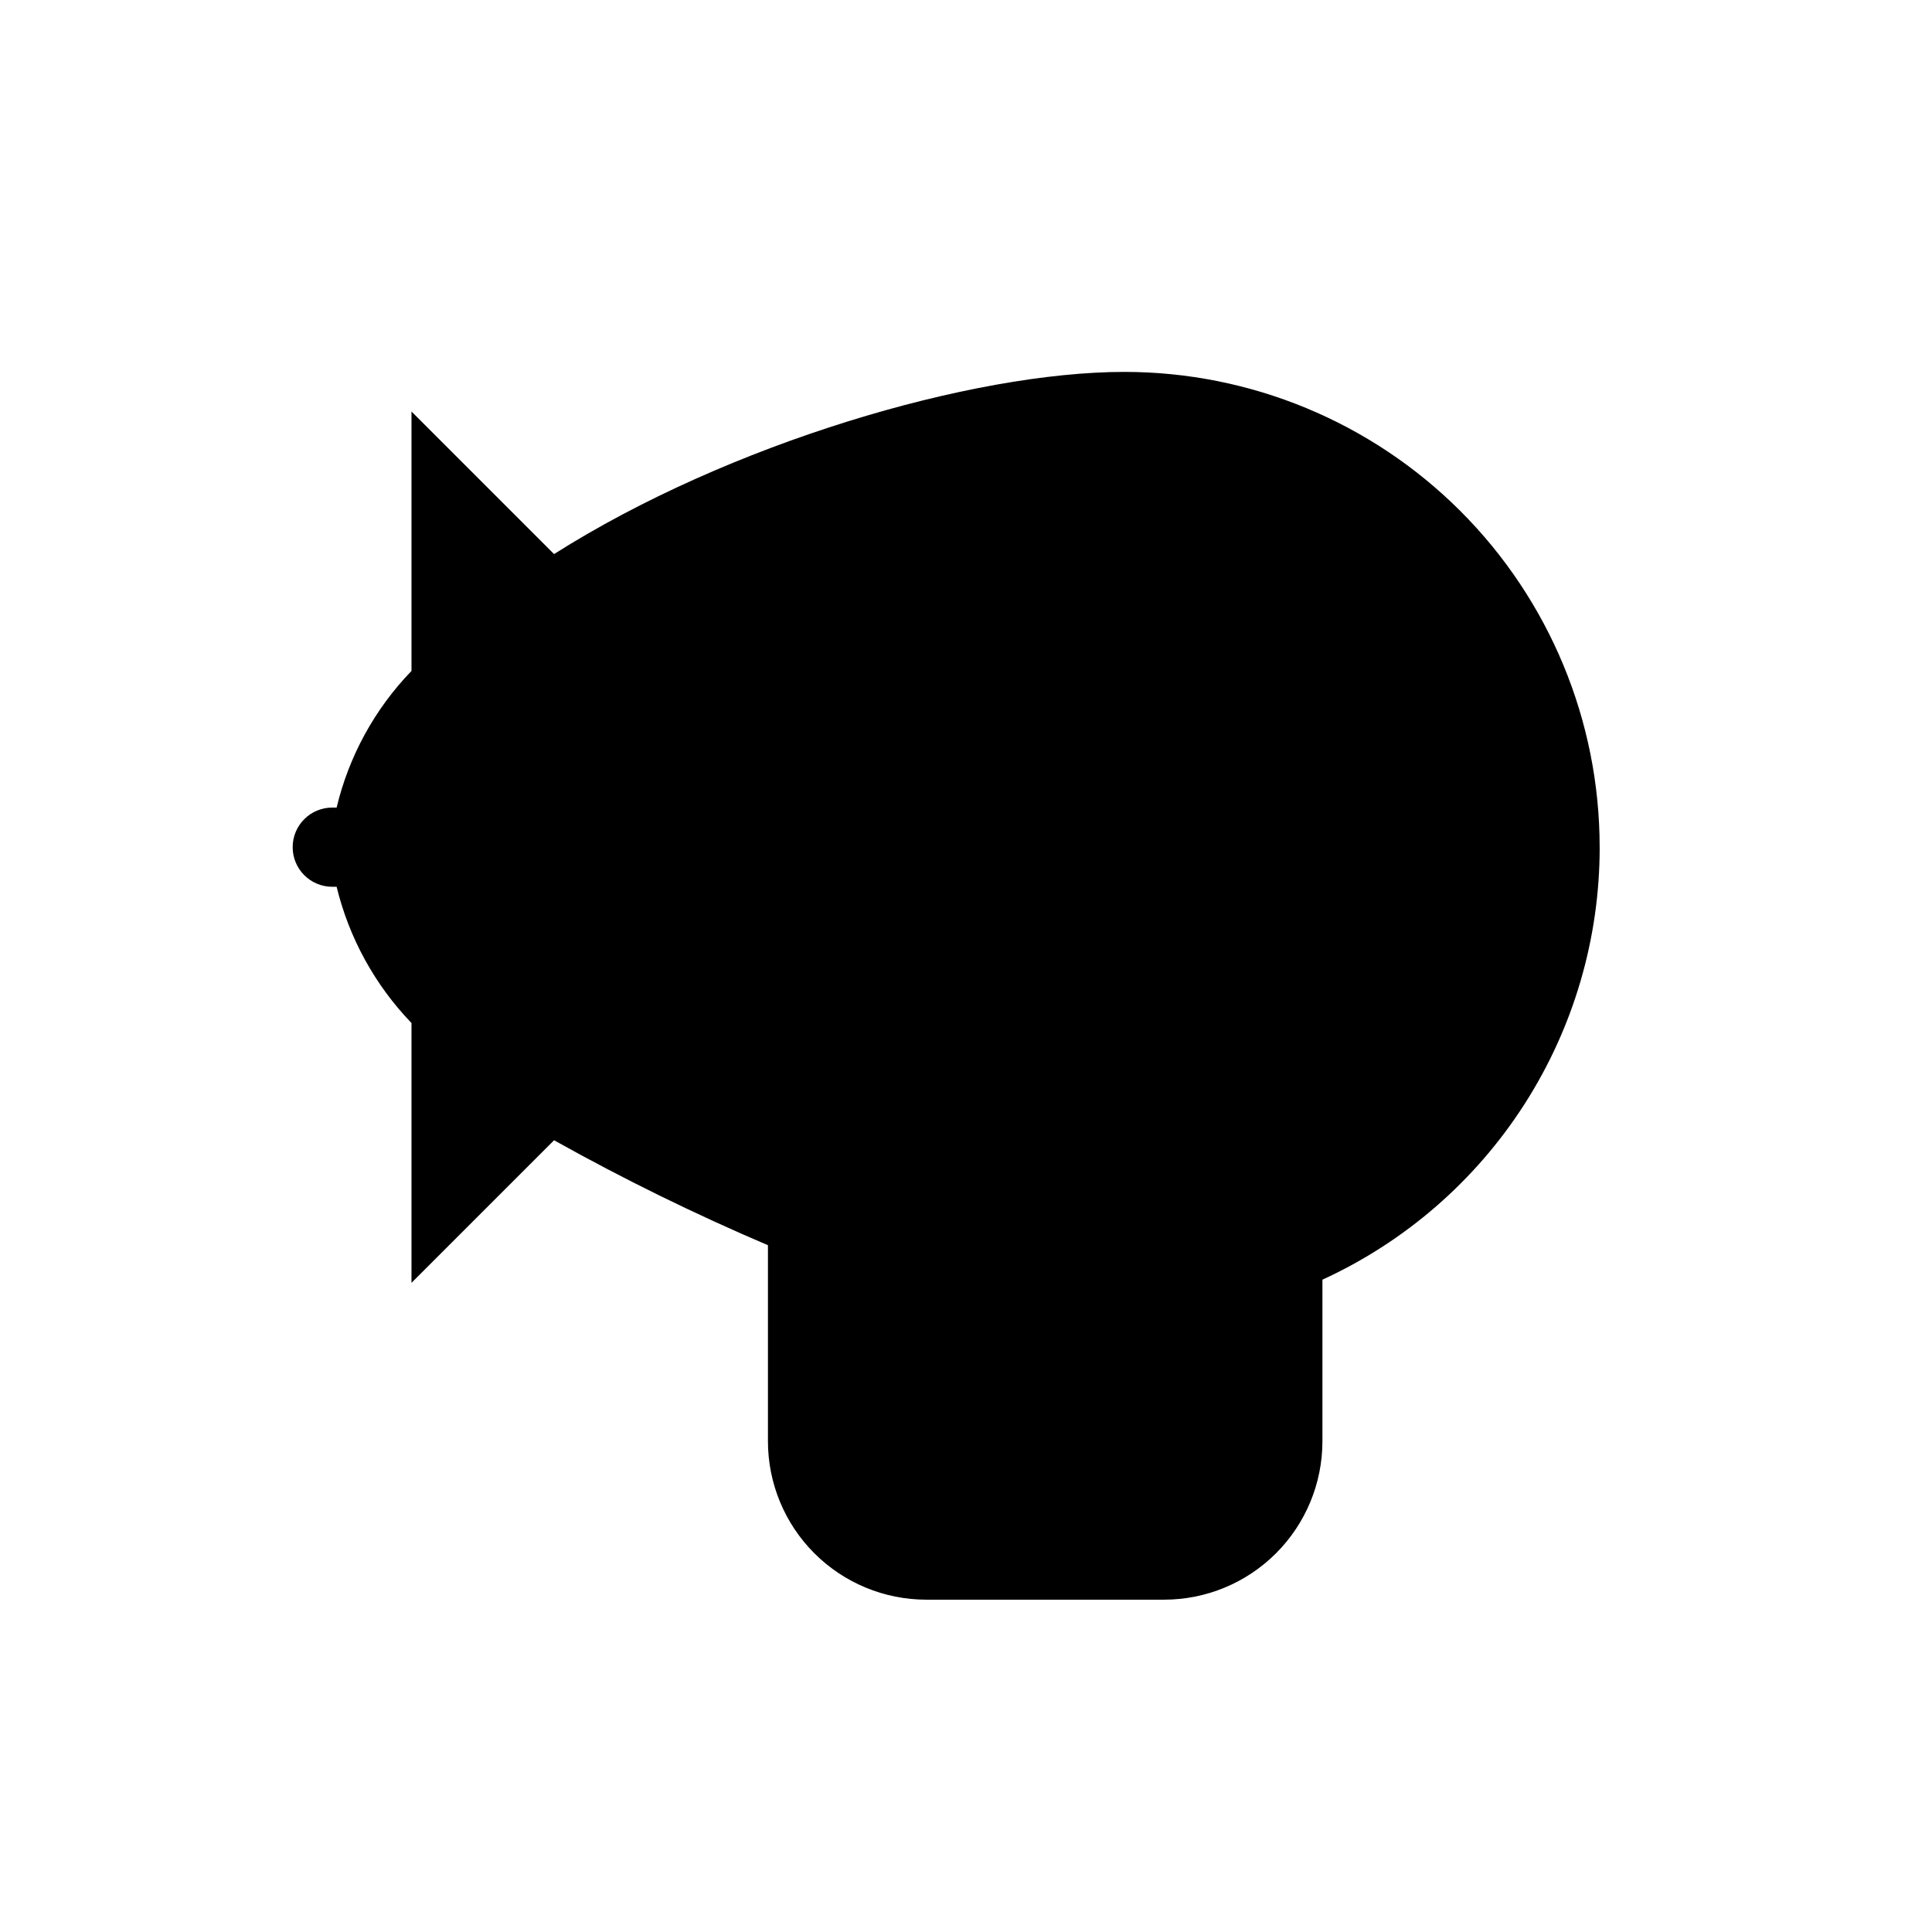
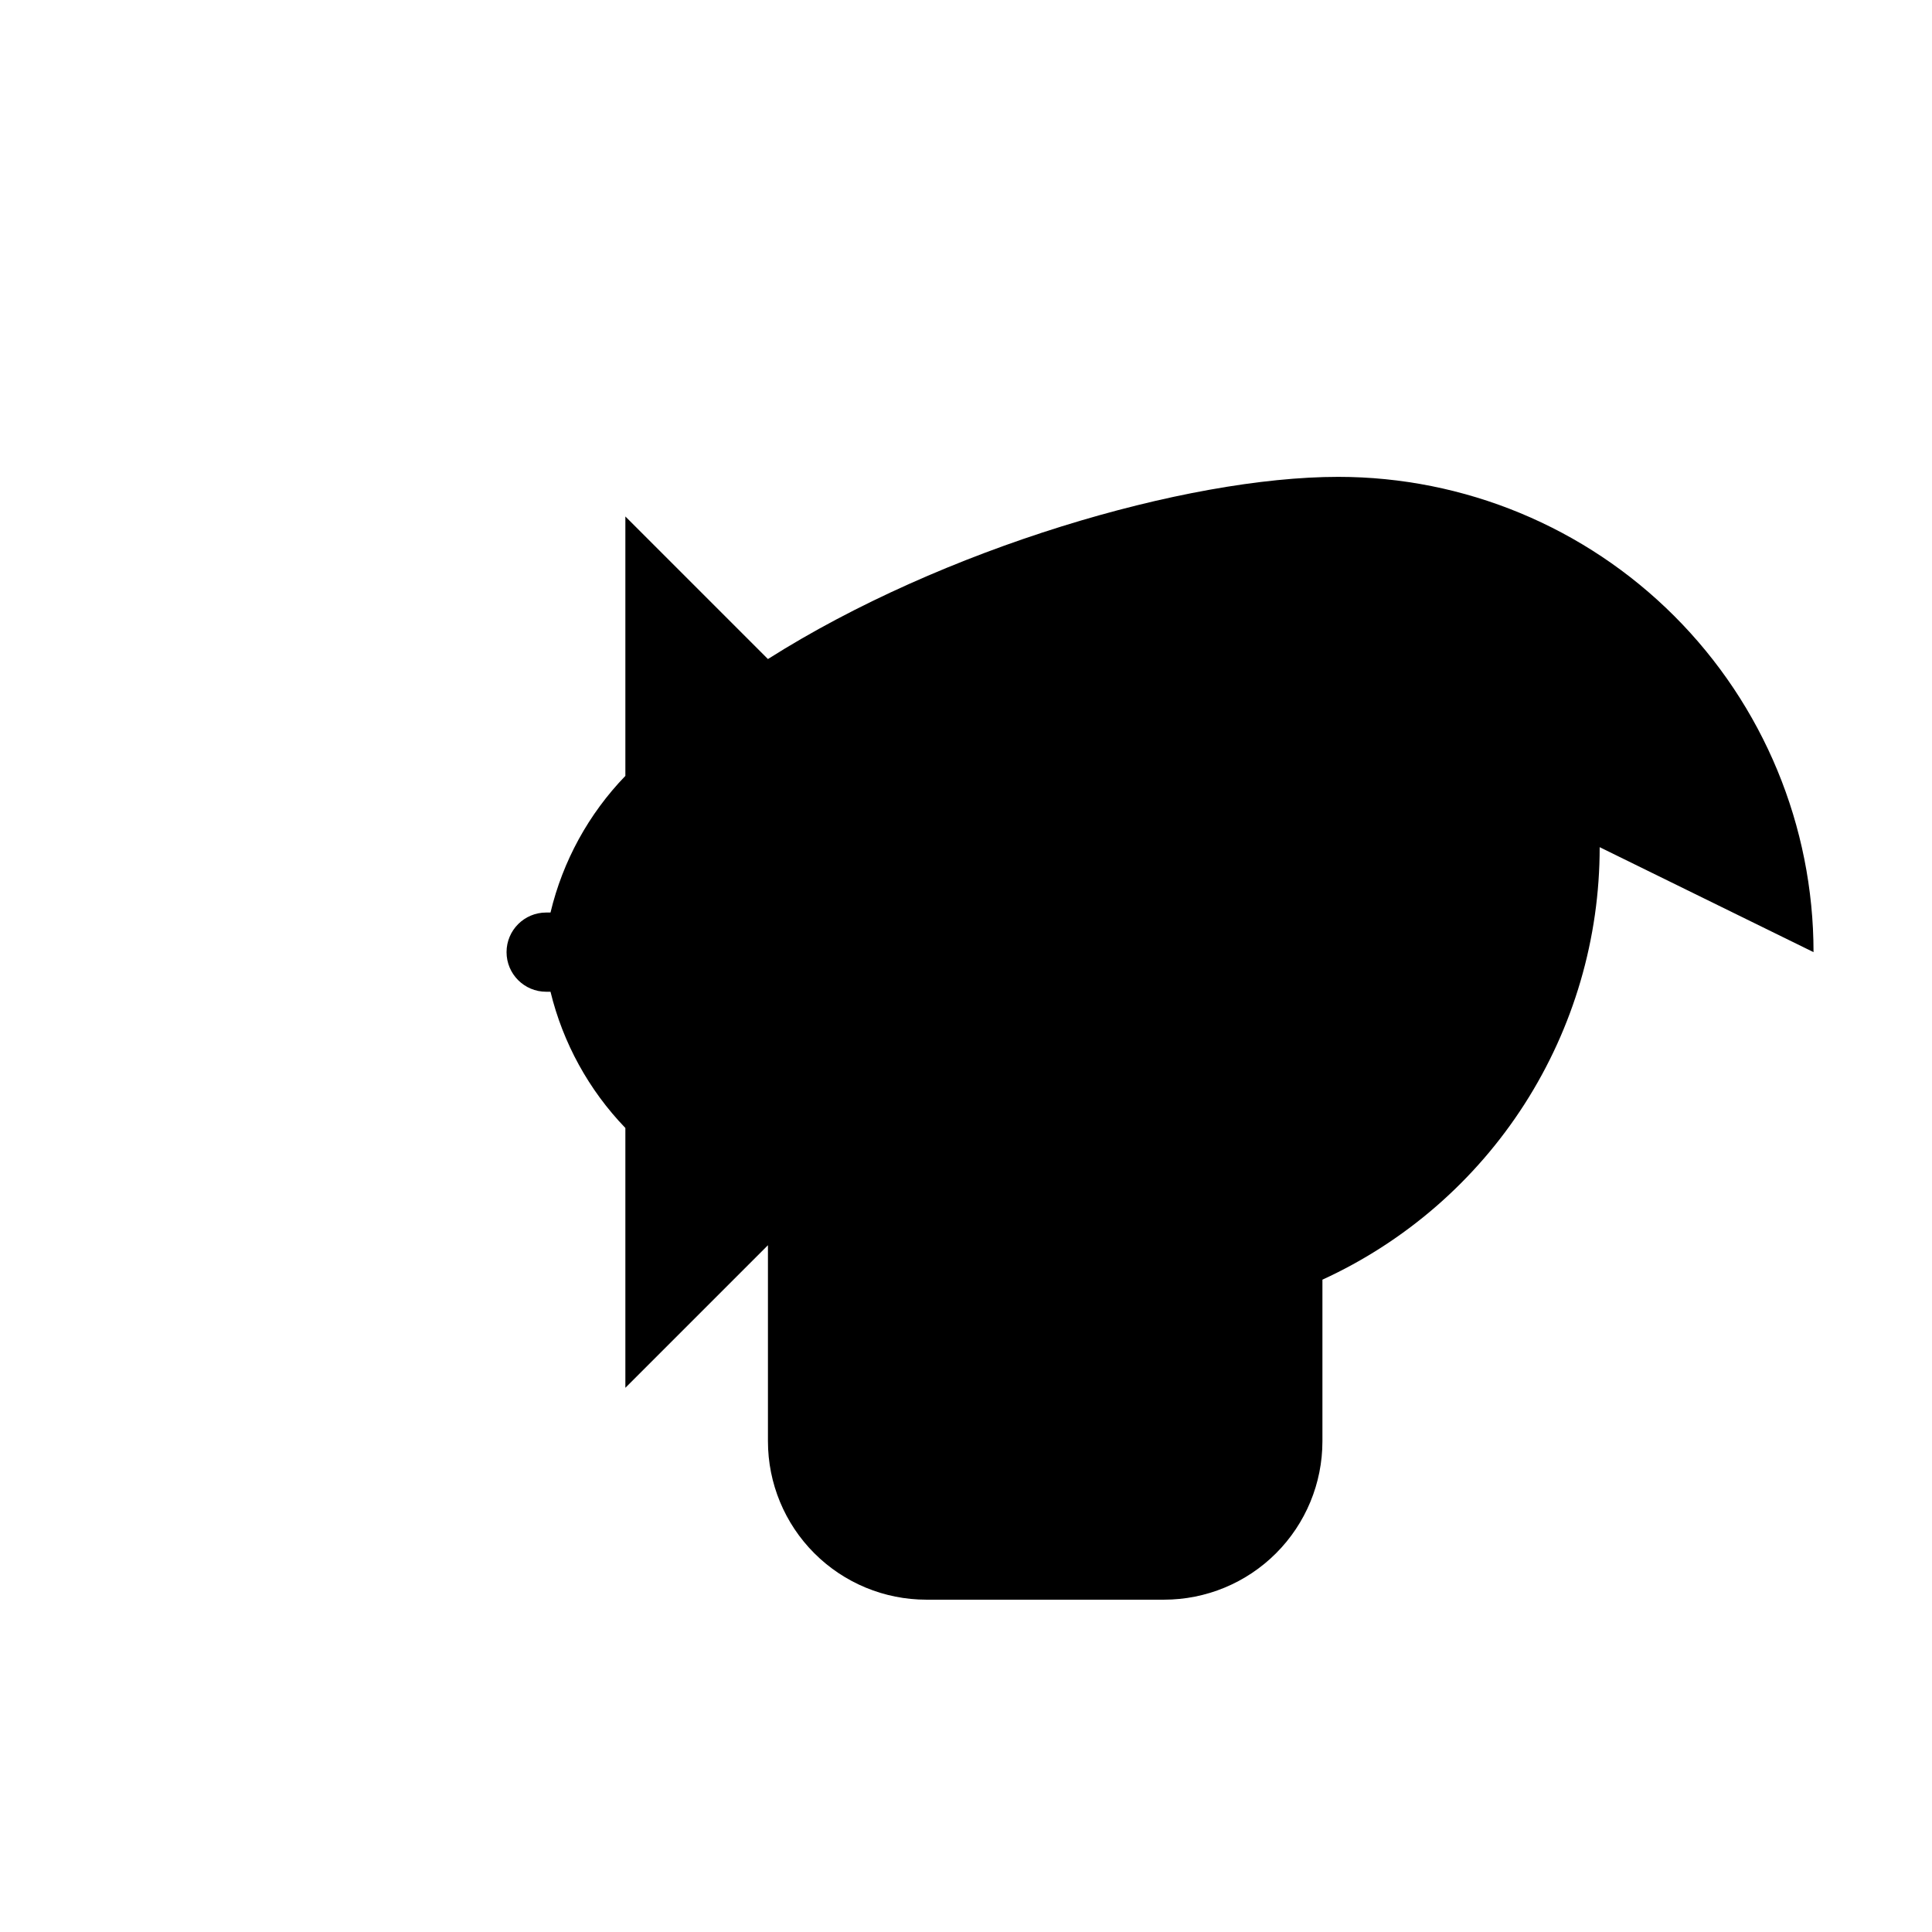
<svg xmlns="http://www.w3.org/2000/svg" fill="#000000" width="800px" height="800px" version="1.1" viewBox="144 144 512 512">
-   <path d="m567.93 368.51c0.023 24.137-6.891 47.77-19.914 68.09-13.027 20.32-31.617 36.469-53.559 46.527v42.82c0 11.137-4.422 21.816-12.297 29.688-7.871 7.875-18.551 12.297-29.684 12.297h-62.977c-11.137 0-21.816-4.422-29.688-12.297-7.875-7.871-12.297-18.551-12.297-29.688v-51.953c-19.375-8.254-38.297-17.539-56.68-27.816l-37.785 37.785v-68.852c-9.691-10.066-16.539-22.527-19.84-36.105h-1.152c-5.797 0-10.496-4.699-10.496-10.496s4.699-10.496 10.496-10.496h1.156-0.004c3.254-13.629 10.105-26.133 19.84-36.211v-68.75l37.785 37.785c46.184-29.285 110.73-48.281 151.14-48.281 33.402 0 65.438 13.27 89.059 36.891 23.621 23.621 36.891 55.656 36.891 89.062z" />
+   <path d="m567.93 368.51c0.023 24.137-6.891 47.77-19.914 68.09-13.027 20.32-31.617 36.469-53.559 46.527v42.82c0 11.137-4.422 21.816-12.297 29.688-7.871 7.875-18.551 12.297-29.684 12.297h-62.977c-11.137 0-21.816-4.422-29.688-12.297-7.875-7.871-12.297-18.551-12.297-29.688v-51.953l-37.785 37.785v-68.852c-9.691-10.066-16.539-22.527-19.84-36.105h-1.152c-5.797 0-10.496-4.699-10.496-10.496s4.699-10.496 10.496-10.496h1.156-0.004c3.254-13.629 10.105-26.133 19.84-36.211v-68.75l37.785 37.785c46.184-29.285 110.73-48.281 151.14-48.281 33.402 0 65.438 13.27 89.059 36.891 23.621 23.621 36.891 55.656 36.891 89.062z" />
</svg>